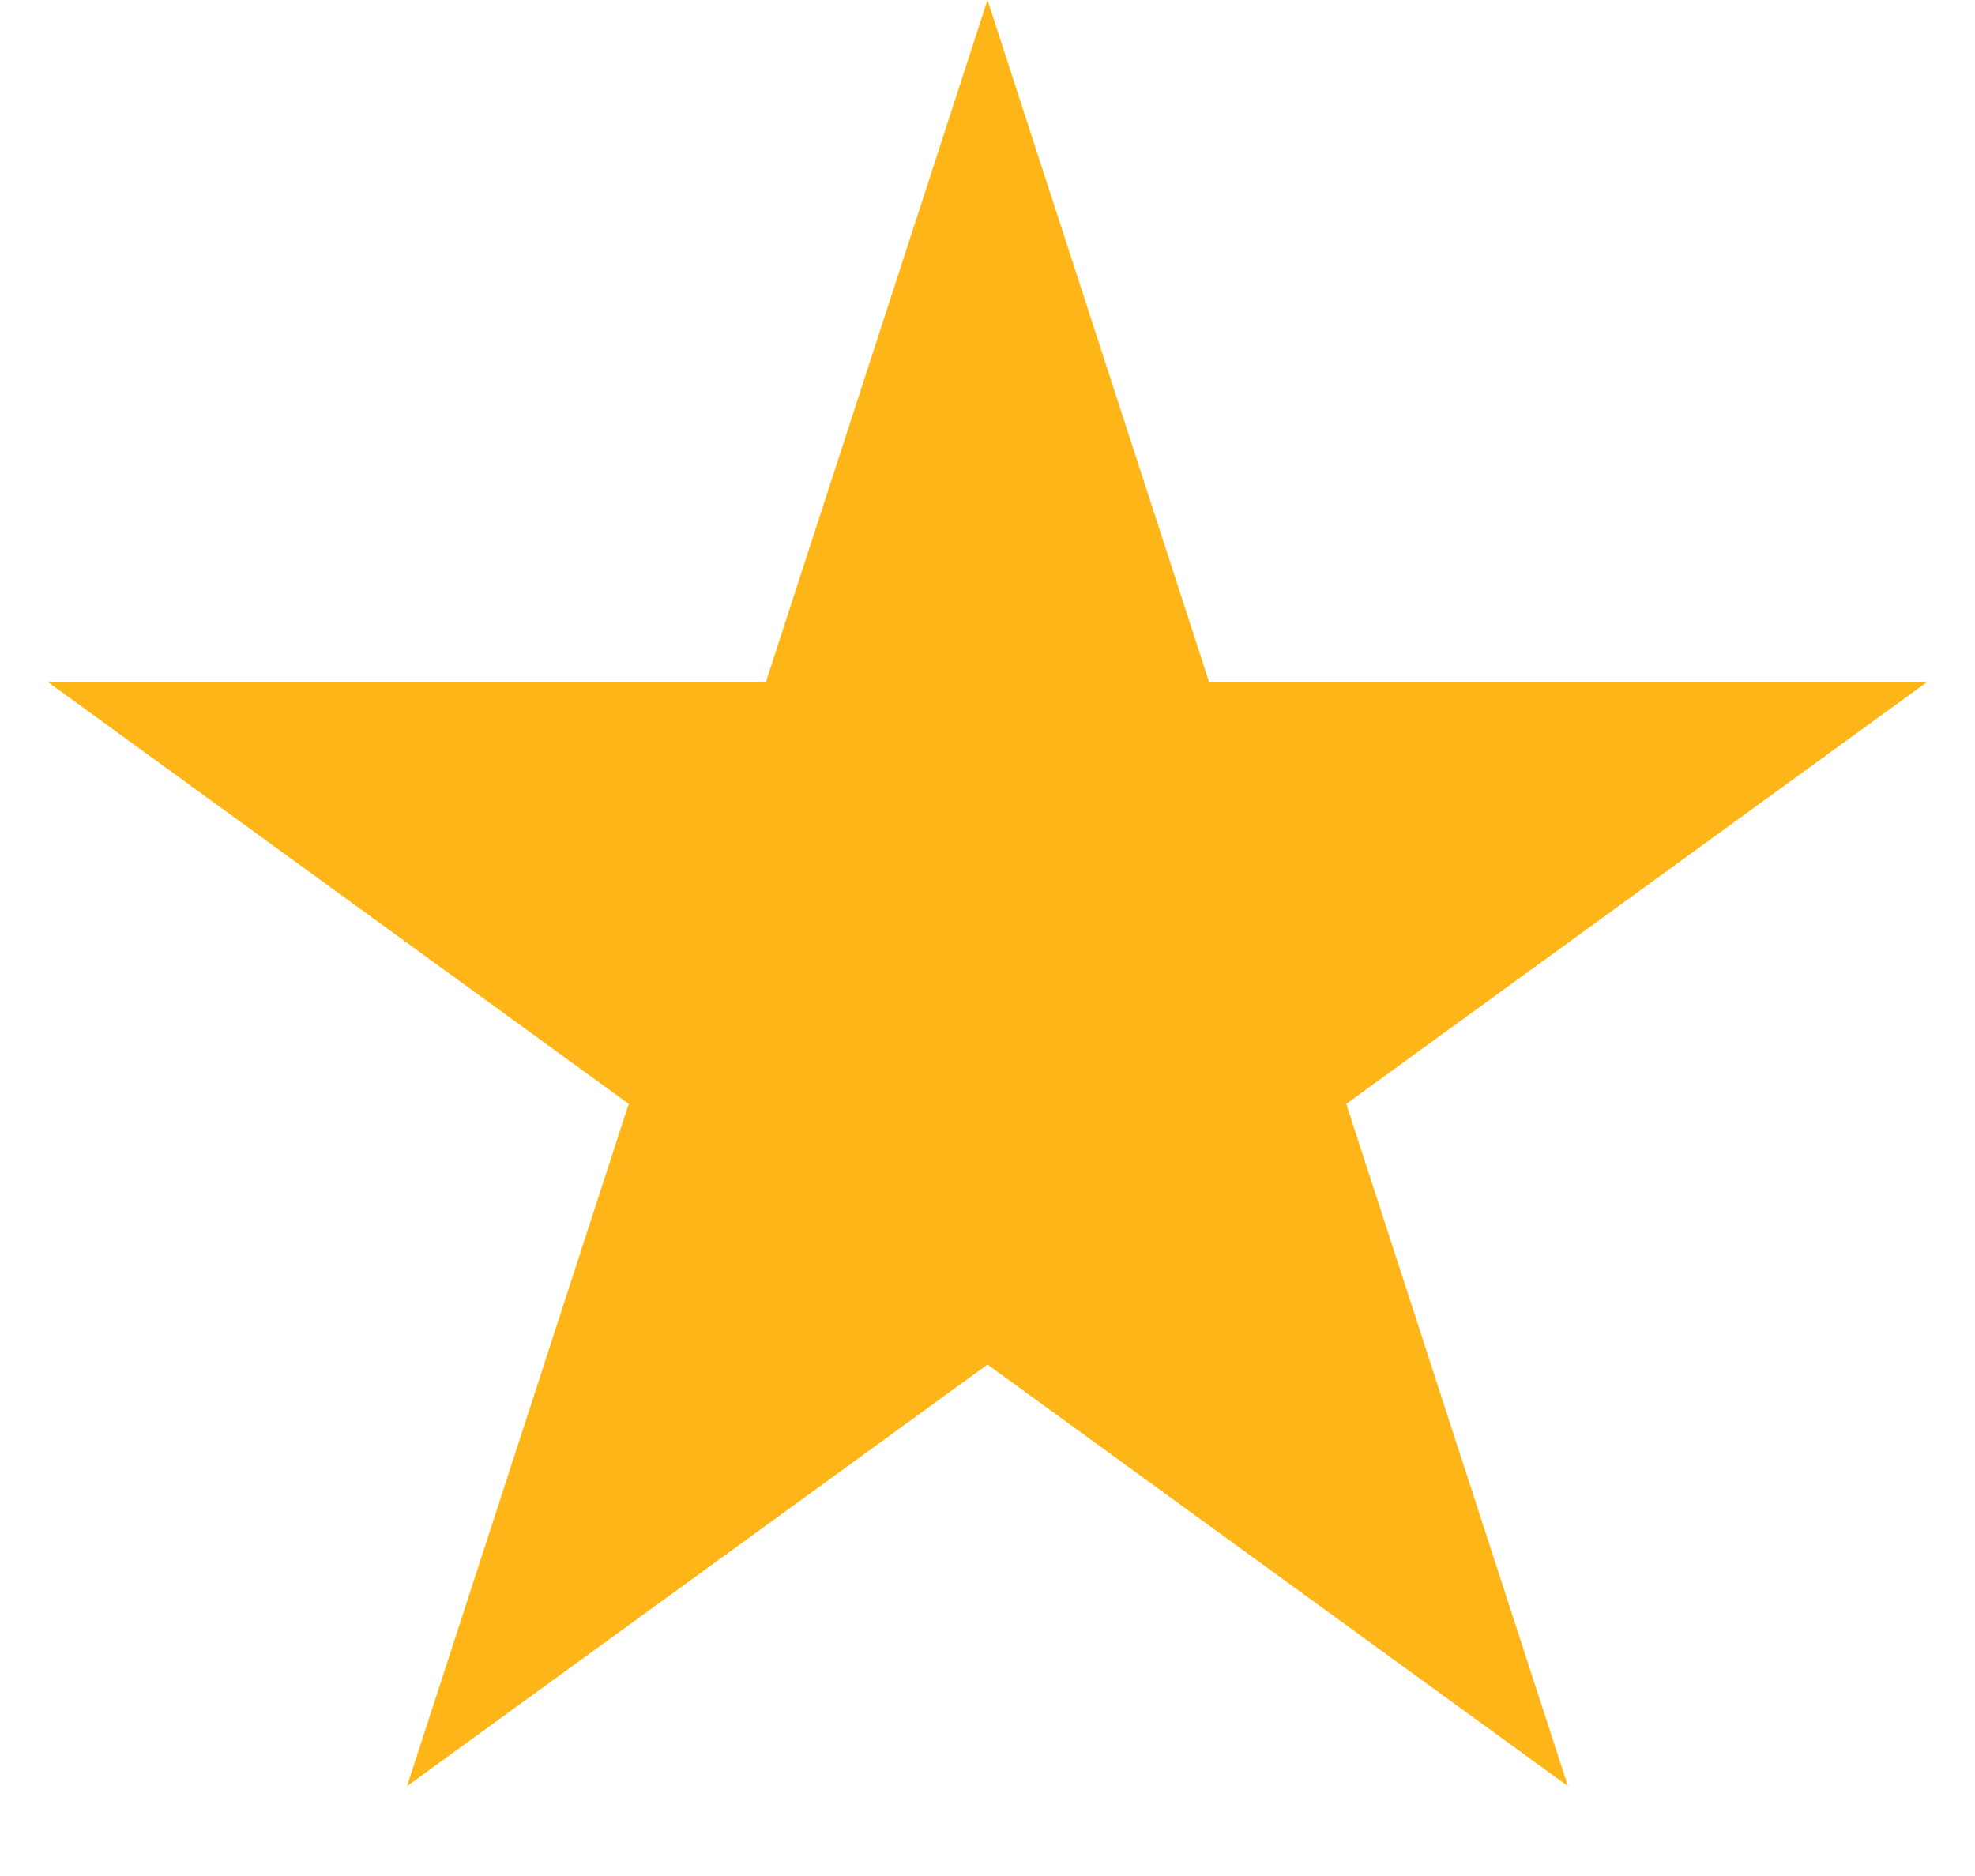
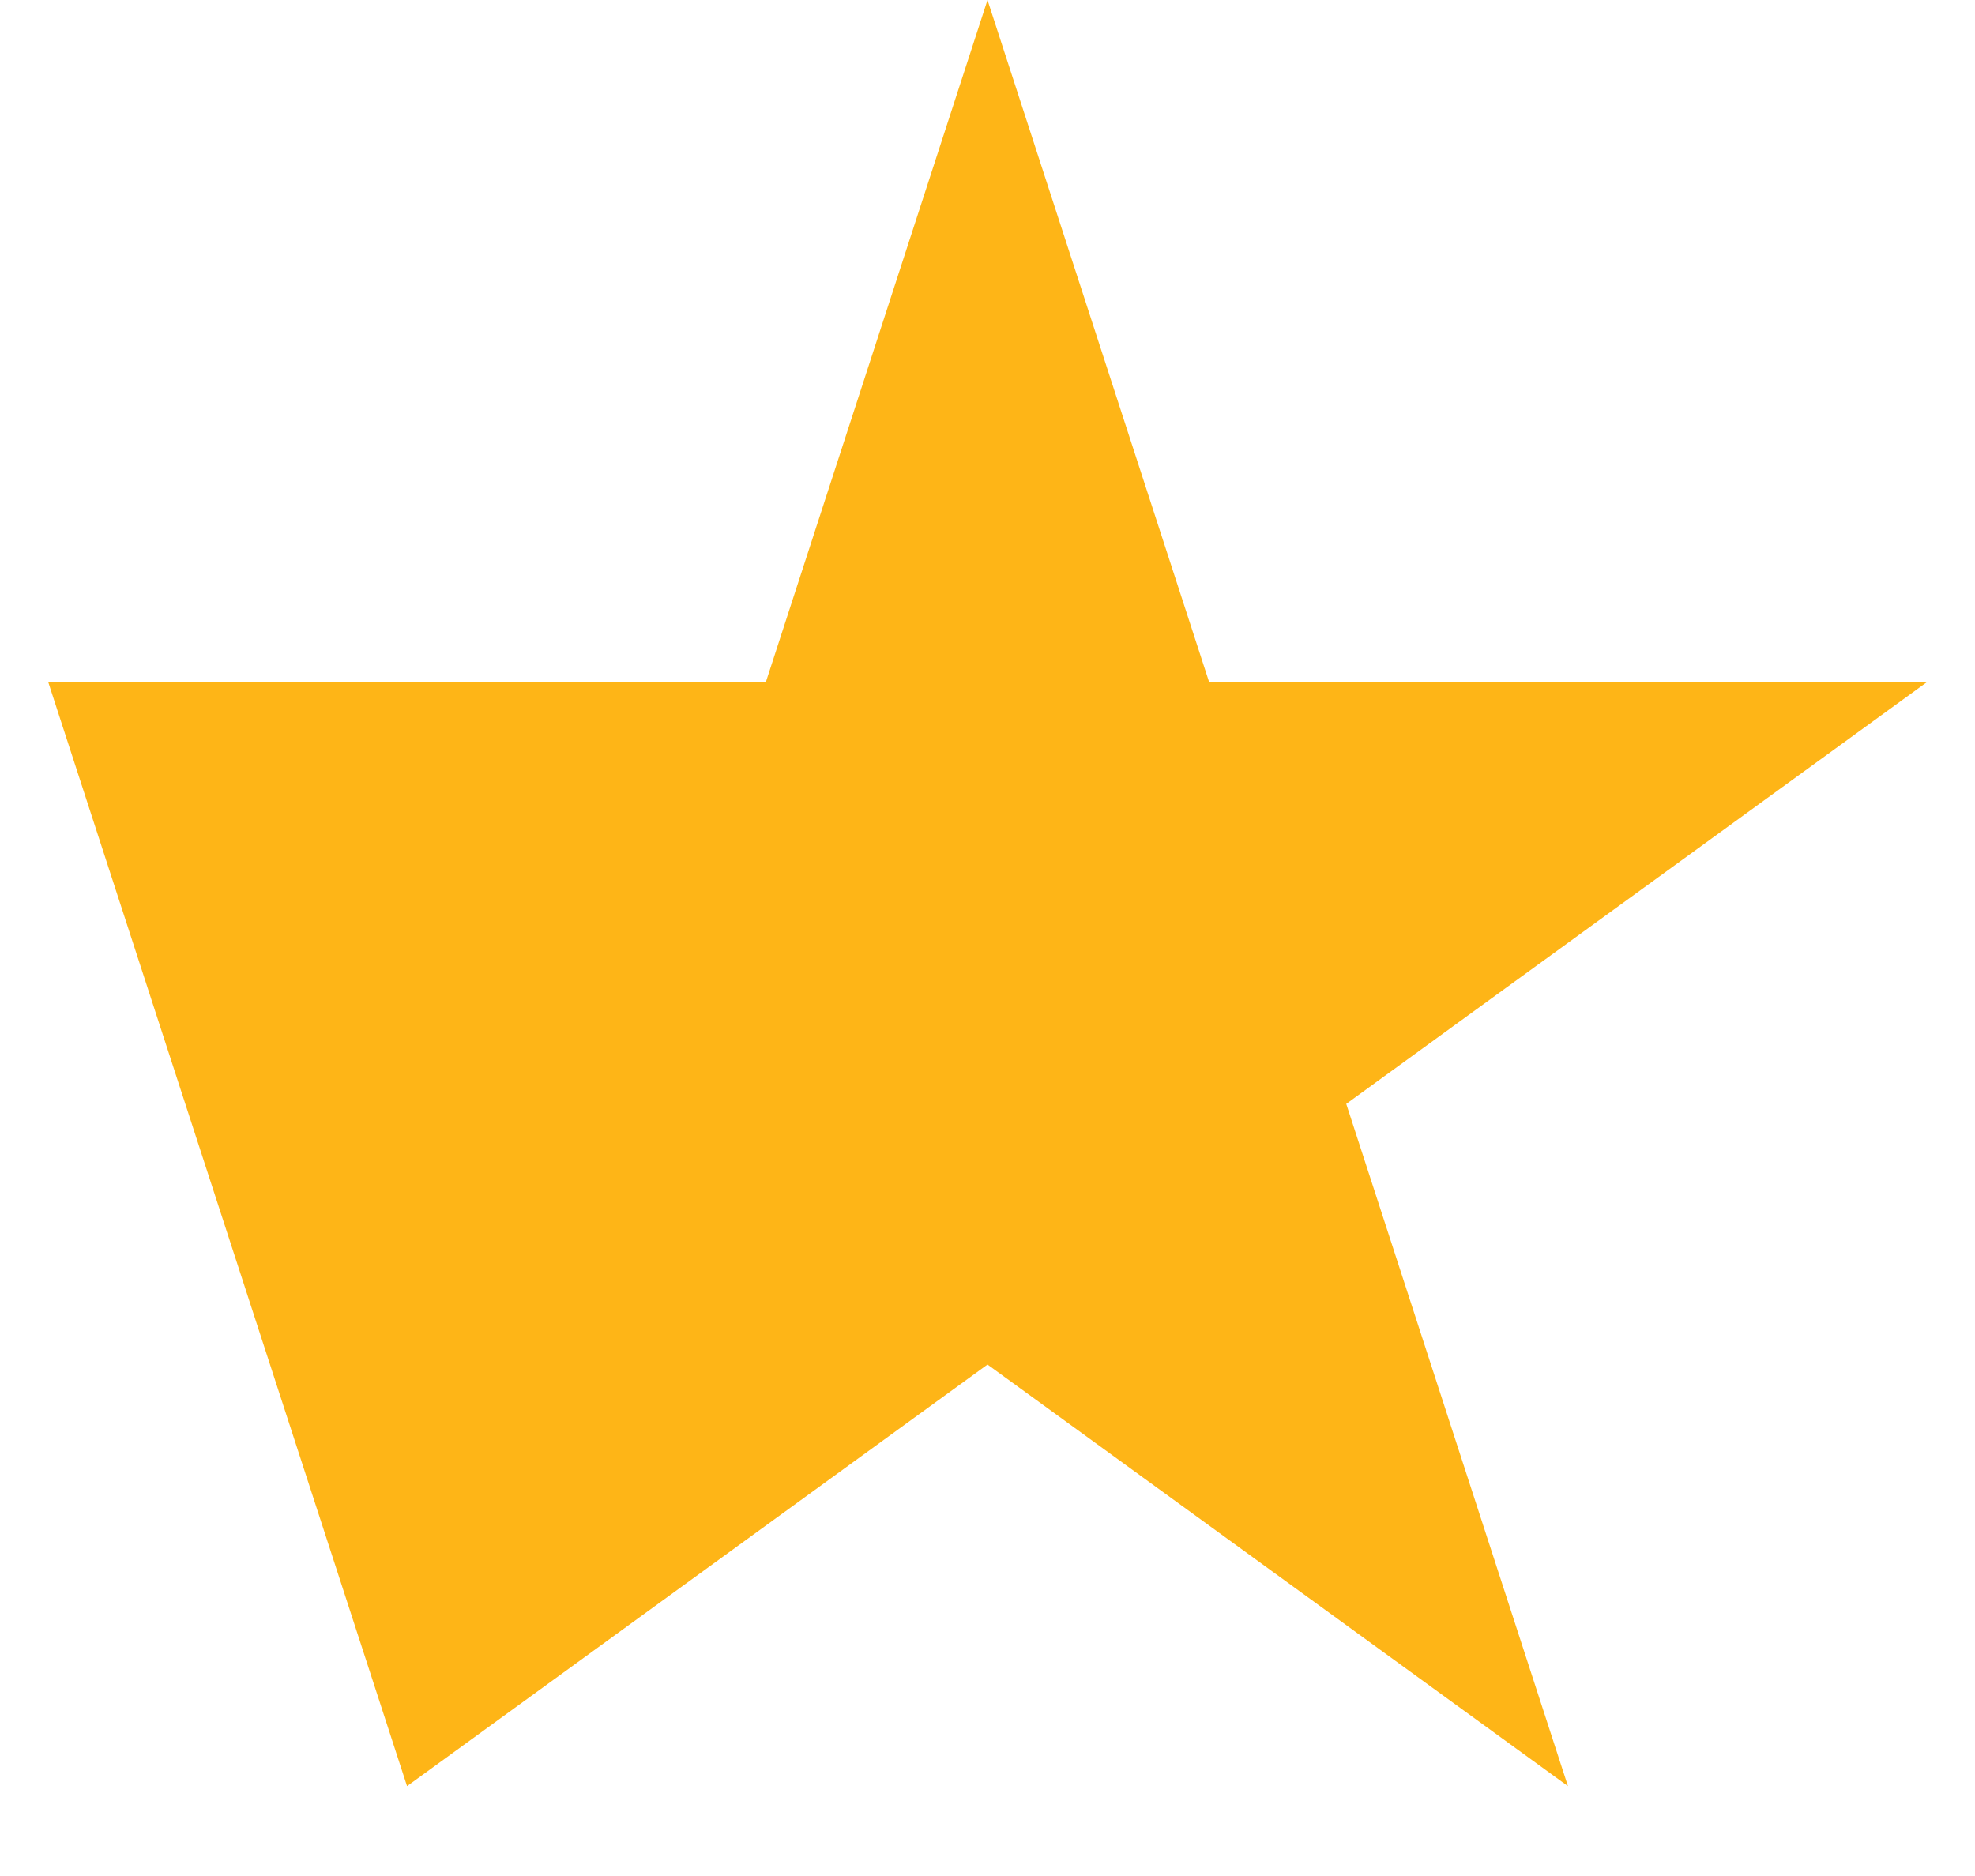
<svg xmlns="http://www.w3.org/2000/svg" width="20" height="19" viewBox="0 0 20 19" fill="none">
-   <path id="Star 17" d="M10 0L12.245 6.91H19.511L13.633 11.18L15.878 18.09L10 13.82L4.122 18.09L6.367 11.18L0.489 6.91H7.755L10 0Z" fill="#FEB517" />
+   <path id="Star 17" d="M10 0L12.245 6.91H19.511L13.633 11.18L15.878 18.09L10 13.82L4.122 18.09L0.489 6.91H7.755L10 0Z" fill="#FEB517" />
</svg>